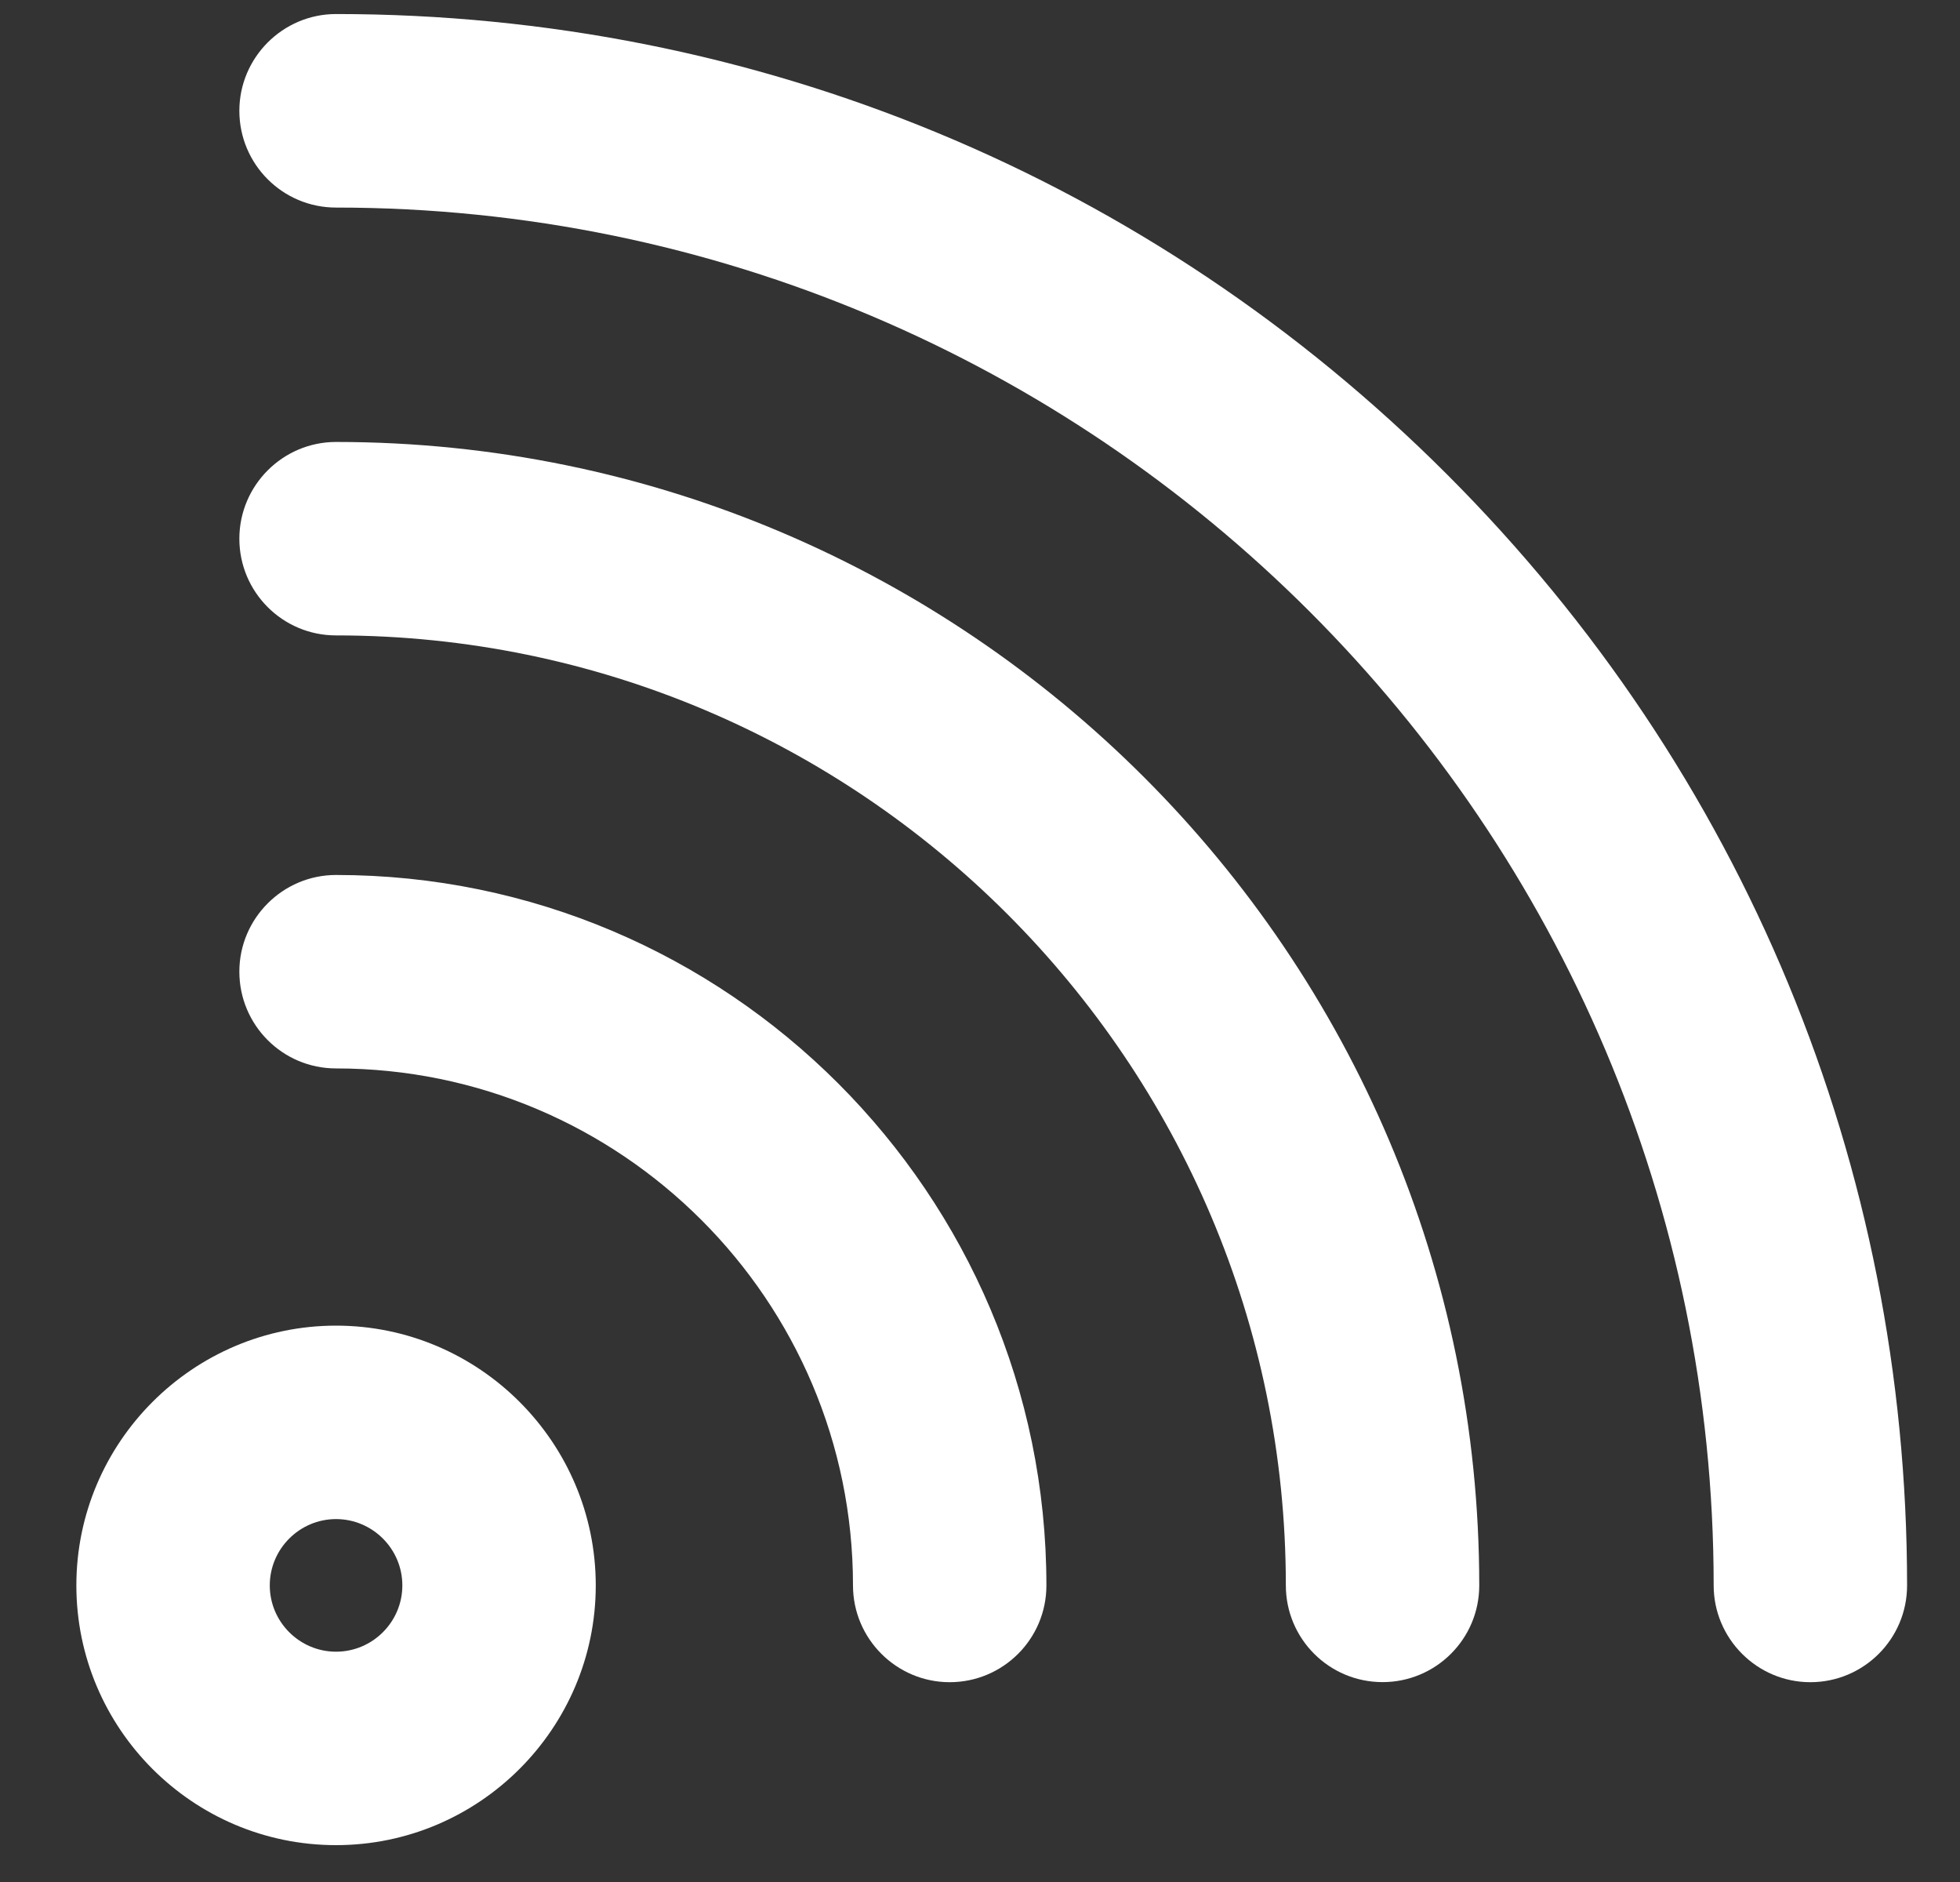
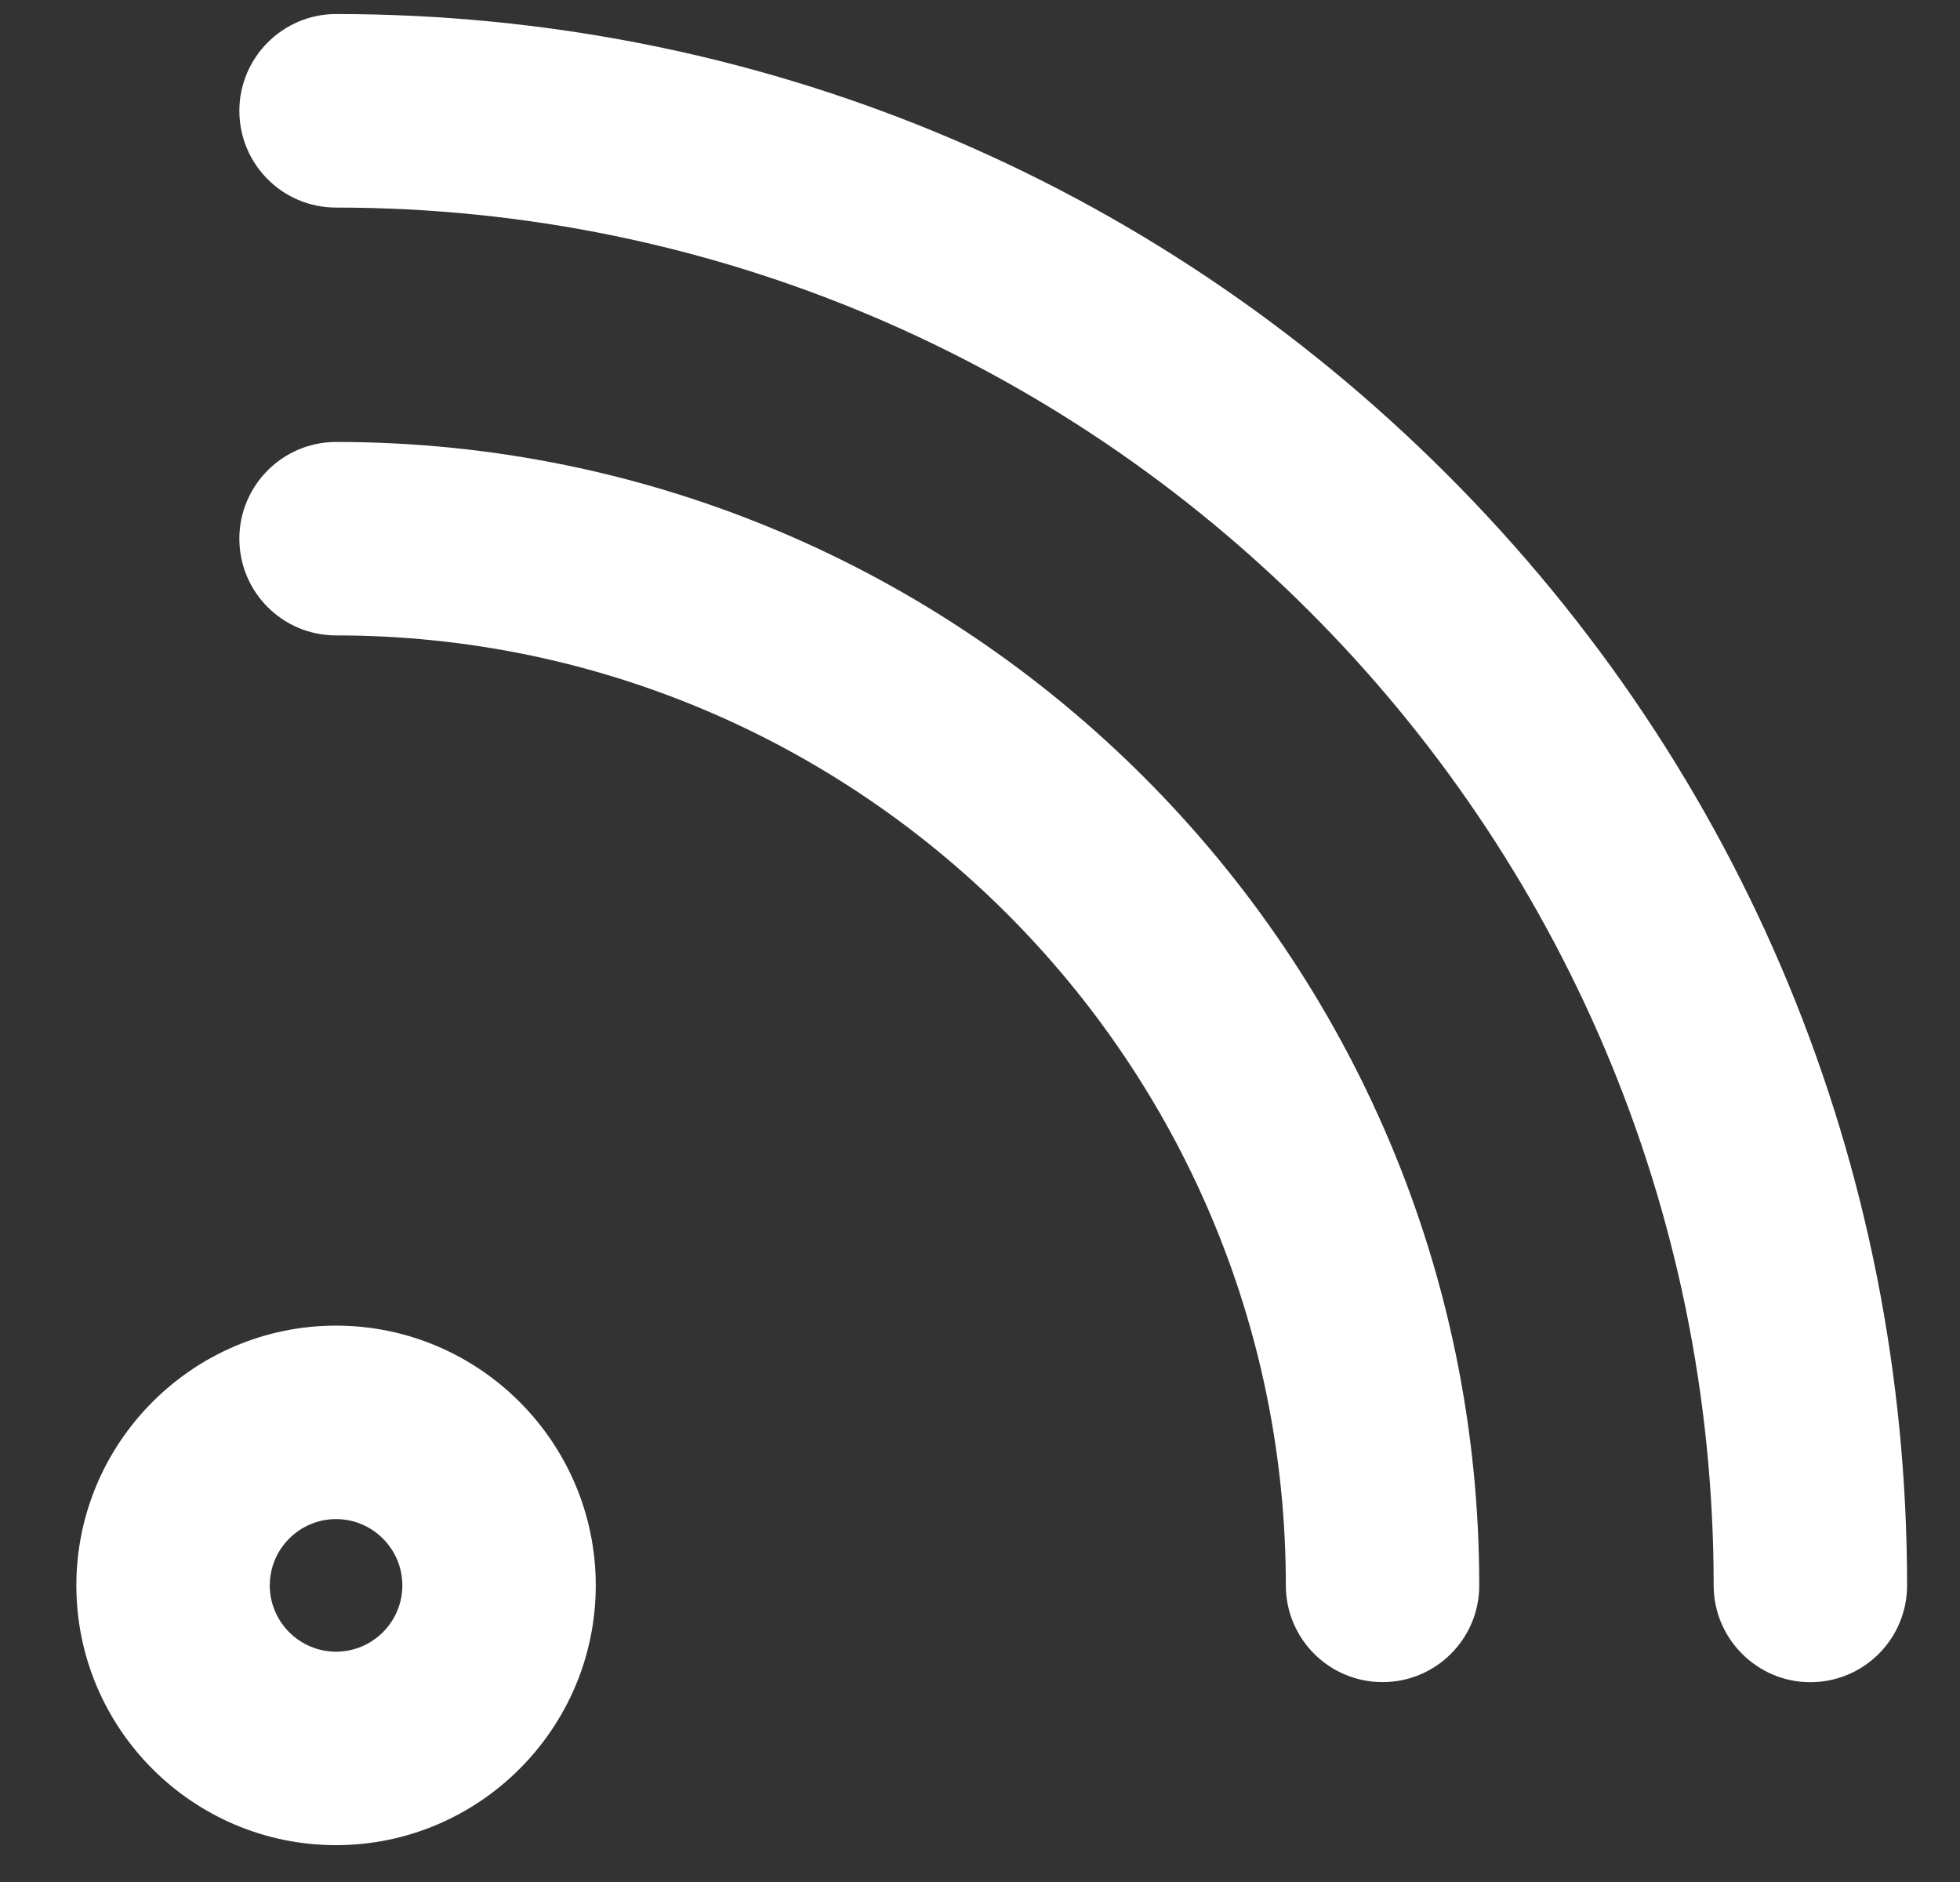
<svg xmlns="http://www.w3.org/2000/svg" width="25" height="24" viewBox="0 0 25 24" fill="none">
  <rect x="0" y="0" width="25" height="24" fill="#333333" stroke="none" />
  <path d="M4.286 23.53C2.458 23.53 0.974 22.042 0.974 20.218C0.974 18.393 2.462 16.905 4.286 16.905C6.111 16.905 7.599 18.393 7.599 20.218C7.599 22.042 6.111 23.53 4.286 23.53ZM4.286 19.372C3.821 19.372 3.441 19.752 3.441 20.218C3.441 20.683 3.821 21.063 4.286 21.063C4.752 21.063 5.132 20.683 5.132 20.218C5.132 19.752 4.752 19.372 4.286 19.372Z" fill="white" />
-   <path d="M12.113 21.452C11.434 21.452 10.88 20.898 10.88 20.218C10.88 16.582 7.923 13.625 4.286 13.625C3.603 13.625 3.053 13.071 3.053 12.391C3.053 11.712 3.607 11.158 4.286 11.158C9.282 11.158 13.347 15.223 13.347 20.218C13.347 20.902 12.793 21.452 12.113 21.452Z" fill="white" />
  <path d="M17.635 21.451C16.951 21.451 16.401 20.897 16.401 20.218C16.401 13.54 10.965 8.103 4.286 8.103C3.603 8.103 3.053 7.549 3.053 6.87C3.053 6.19 3.607 5.636 4.286 5.636C12.328 5.636 18.868 12.177 18.868 20.218C18.868 20.901 18.314 21.451 17.635 21.451Z" fill="white" />
  <path d="M23.091 21.452C22.412 21.452 21.858 20.897 21.858 20.218C21.858 10.53 13.974 2.647 4.286 2.647C3.603 2.647 3.053 2.093 3.053 1.413C3.053 0.734 3.607 0.179 4.286 0.179C9.638 0.179 14.67 2.263 18.456 6.049C22.242 9.835 24.325 14.867 24.325 20.218C24.325 20.901 23.771 21.452 23.091 21.452Z" fill="white" />
</svg>